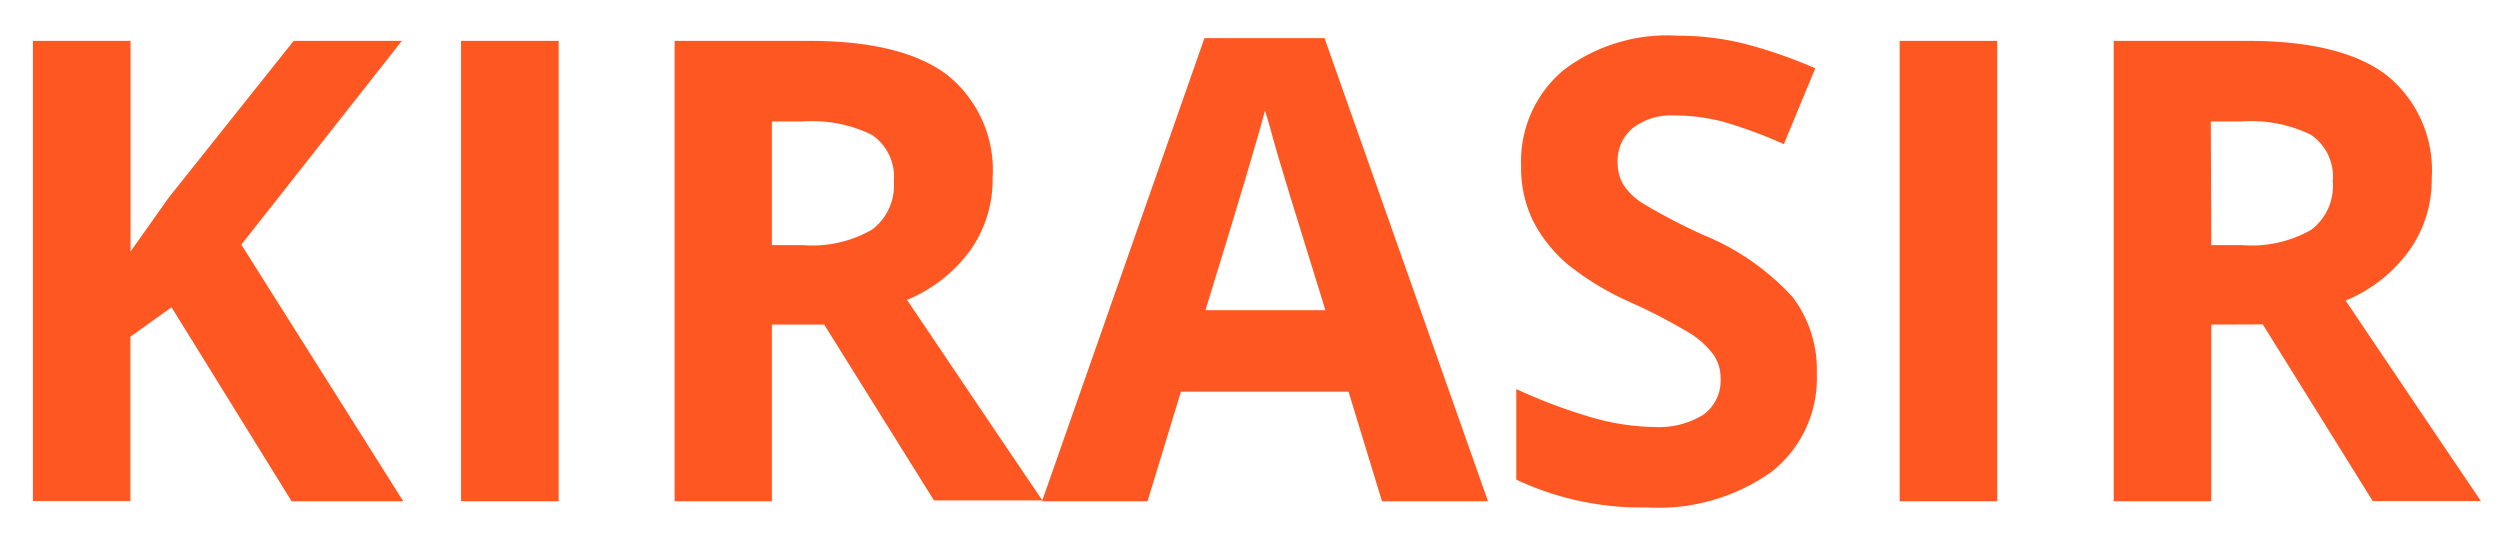
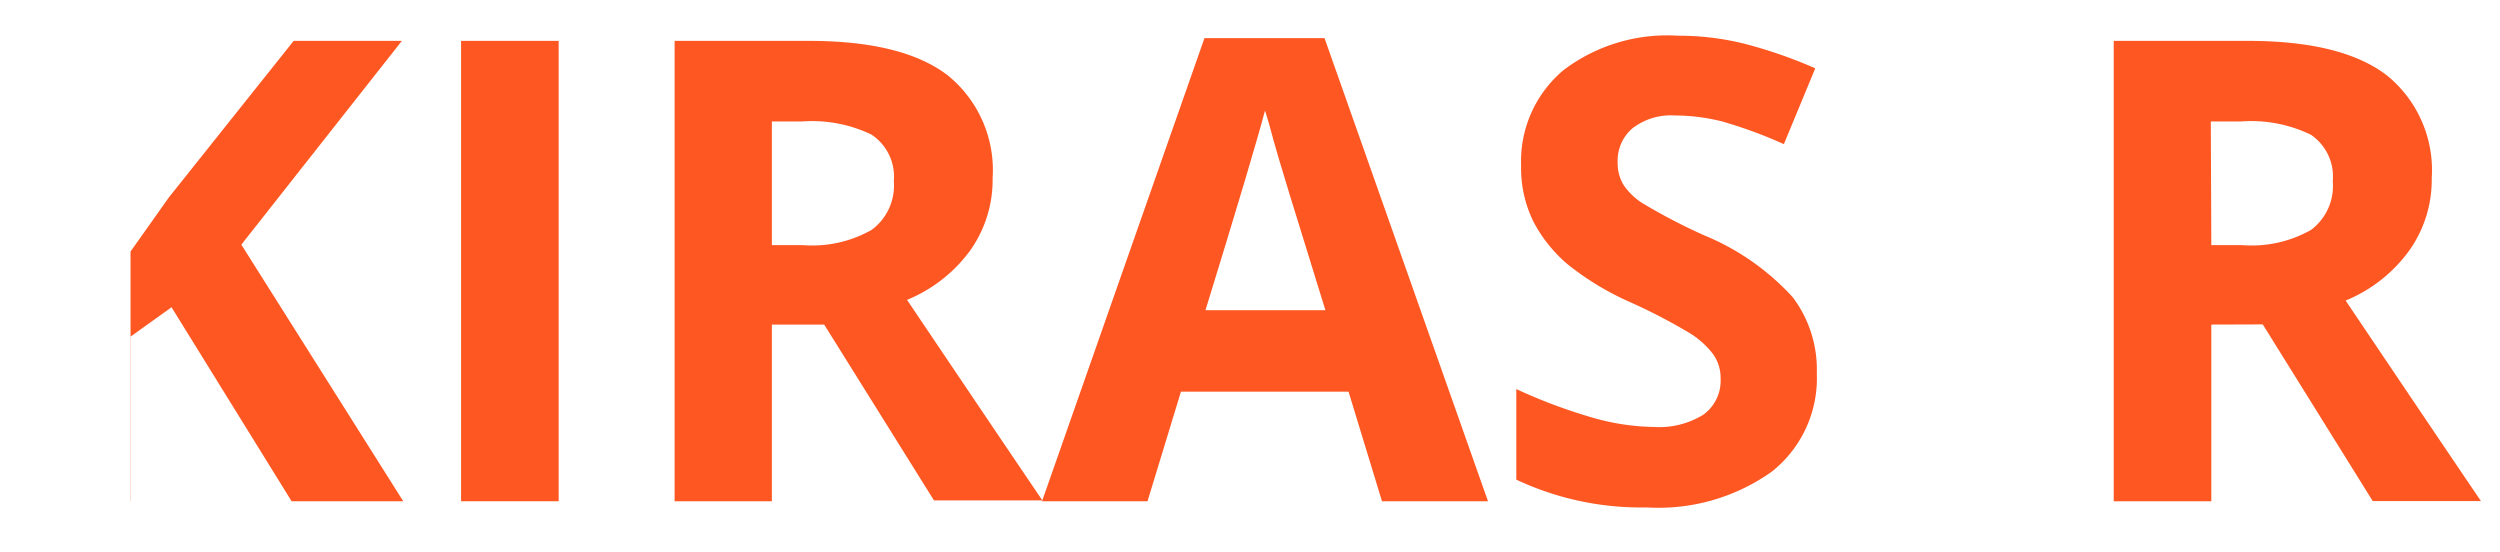
<svg xmlns="http://www.w3.org/2000/svg" width="145px" height="32px" id="Слой_1" data-name="Слой 1" viewBox="0 0 145.75 32">
  <defs>
    <style>.cls-1{fill:#ff5722;}</style>
  </defs>
  <title>logo-5</title>
-   <path class="cls-1" d="M23.51,29.14H17L10,17.83l-2.4,1.72v9.58H1.92V2.3H7.61V14.58l2.24-3.16L17.12,2.3h6.31L14.07,14.18Z" />
+   <path class="cls-1" d="M23.51,29.14H17L10,17.83l-2.4,1.72v9.58H1.92H7.61V14.58l2.24-3.16L17.12,2.3h6.31L14.07,14.18Z" />
  <path class="cls-1" d="M26.88,29.14V2.3h5.69V29.14Z" />
  <path class="cls-1" d="M45,18.84v10.3H39.33V2.3h7.82q5.47,0,8.09,2a7.11,7.11,0,0,1,2.63,6,7.12,7.12,0,0,1-1.3,4.21,8.62,8.62,0,0,1-3.69,2.89q6.06,9,7.89,11.69H54.45l-6.4-10.25Zm0-4.63h1.83a7,7,0,0,0,4-.9,3.21,3.21,0,0,0,1.28-2.83,2.94,2.94,0,0,0-1.31-2.72A8,8,0,0,0,46.75,7H45Z" />
  <path class="cls-1" d="M80.57,29.14l-1.95-6.39H68.85L66.9,29.14H60.75l9.47-27h7l9.53,27ZM77.27,18q-2.7-8.68-3-9.82t-.52-1.82Q73.14,8.71,70.28,18Z" />
  <path class="cls-1" d="M105.92,21.68a6.94,6.94,0,0,1-2.62,5.73A11.39,11.39,0,0,1,96,29.5a17.1,17.1,0,0,1-7.6-1.62V22.6A31.16,31.16,0,0,0,93,24.31a13.58,13.58,0,0,0,3.44.5,4.9,4.9,0,0,0,2.87-.72,2.45,2.45,0,0,0,1-2.13,2.35,2.35,0,0,0-.44-1.4,5,5,0,0,0-1.29-1.18,33.32,33.32,0,0,0-3.48-1.82,16.49,16.49,0,0,1-3.69-2.22,8.32,8.32,0,0,1-2-2.48,7.07,7.07,0,0,1-.73-3.3A6.93,6.93,0,0,1,91.16,4a10,10,0,0,1,6.67-2,15.76,15.76,0,0,1,4,.5,27.48,27.48,0,0,1,4,1.4L104,8.32A26.87,26.87,0,0,0,100.41,7a11.44,11.44,0,0,0-2.76-.35,3.66,3.66,0,0,0-2.48.75,2.48,2.48,0,0,0-.86,2,2.42,2.42,0,0,0,.35,1.31,3.82,3.82,0,0,0,1.09,1.05,34.34,34.34,0,0,0,3.61,1.88,14.35,14.35,0,0,1,5.16,3.61A7,7,0,0,1,105.92,21.68Z" />
-   <path class="cls-1" d="M110.75,29.14V2.3h5.69V29.14Z" />
  <path class="cls-1" d="M128.92,18.84v10.3h-5.69V2.3h7.82q5.47,0,8.09,2a7.11,7.11,0,0,1,2.63,6,7.12,7.12,0,0,1-1.3,4.21,8.62,8.62,0,0,1-3.72,2.93q6.06,9,7.89,11.69h-6.31l-6.41-10.3Zm0-4.63h1.83a7,7,0,0,0,4-.9A3.21,3.21,0,0,0,136,10.48a2.94,2.94,0,0,0-1.28-2.71,8,8,0,0,0-4.1-.77h-1.73Z" />
</svg>